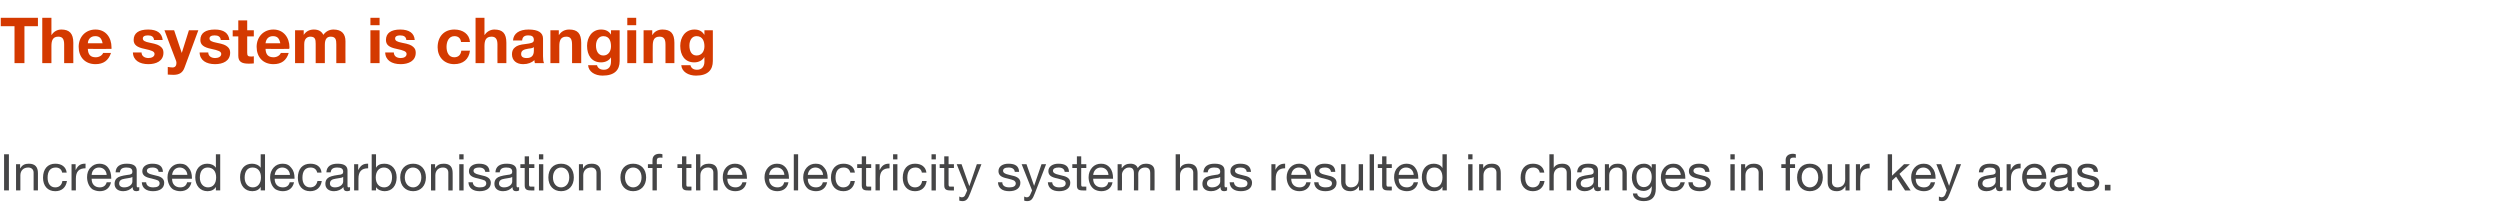
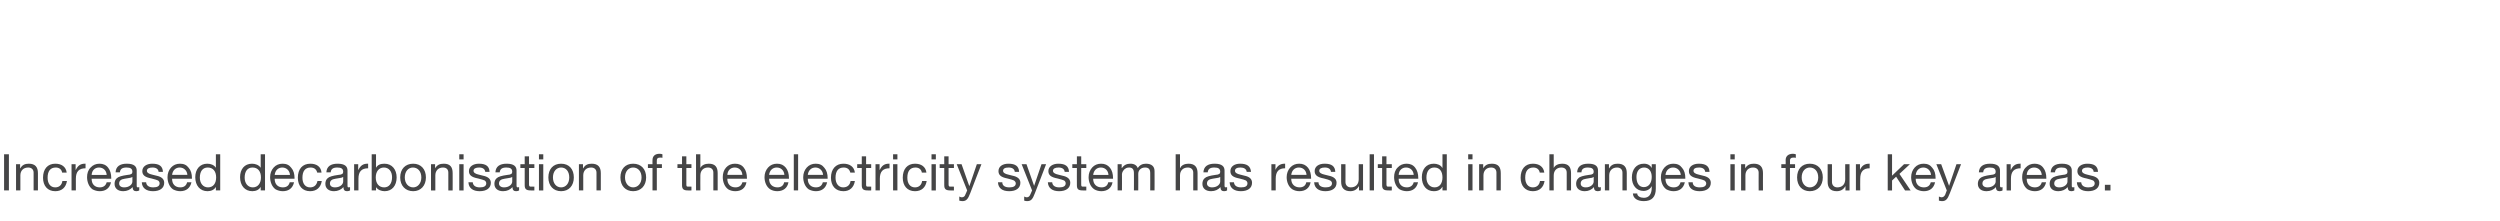
<svg xmlns="http://www.w3.org/2000/svg" version="1.1" width="982px" height="86.7px" viewBox="0 -7 982 86.7" style="top:-7px">
  <desc>The system is changing Increased decarbonisation of the electricity system has resulted in changes in four key areas.</desc>
  <defs />
  <g id="Polygon138170">
    <path d="m3.5 53.6v14.2H1.6V53.6h1.9zM14.9 61c-.02-.03 0 6.8 0 6.8h-1.7s-.02-7.01 0-7c0-1.2-.8-2-2.1-2c-2 0-3.1 1.3-3.1 3.1c.02.05 0 5.9 0 5.9H6.3V57.5h1.6v1.6s.06.05.1 0c.7-1.3 1.8-1.8 3.3-1.8c2.5 0 3.6 1.3 3.6 3.7zm11.3-.2h-1.8c-.2-1.3-1.2-2-2.5-2c-2.1 0-3.2 1.4-3.2 4c0 2.3 1.1 3.8 3 3.8c1.6 0 2.6-1 2.8-2.5h1.8c-.4 2.5-2 4-4.6 4c-3 0-4.8-2.1-4.8-5.3c0-3.4 1.8-5.5 4.8-5.5c2.5 0 4.2 1.2 4.5 3.5zm7.4-3.5v1.8c-2.6 0-3.8 1.3-3.8 4.1c.03.03 0 4.6 0 4.6h-1.7V57.5h1.6v2.2h.1c.8-1.7 1.9-2.4 3.5-2.4h.3zm8.9 1.6c.8 1 1.2 2.4 1.2 4.1c.03-.01 0 .2 0 .2H36v.1c0 2 1.2 3.3 3.2 3.3c1.5 0 2.4-.8 2.7-2h1.7c-.5 2.3-2.1 3.5-4.4 3.5c-1.1 0-2-.3-2.8-.7c-1.5-1-2.2-3-2.2-4.8c0-1.5.4-2.8 1.4-3.8c.9-1 2.1-1.5 3.5-1.5c1.4 0 2.6.5 3.4 1.6zm-.6 2.8c-.1-1.7-1.3-2.9-3-2.9c-1.6 0-2.8 1.1-2.9 2.9h5.9zM53.7 60v6c0 .4.1.6.5.6c.2 0 .4-.1.5-.1v1.3c-.3.2-.7.3-1.2.3c-.9 0-1.4-.5-1.4-1.6c-.9 1-2.2 1.6-3.7 1.6c-2.1 0-3.4-1.1-3.4-2.9c0-.9.3-1.7.9-2.2c.6-.6 2-1 4.2-1.3c1.5-.1 1.9-.5 1.9-1.2c0-1.2-.7-1.7-2.3-1.7c-1.7 0-2.5.6-2.6 1.9h-1.7c.1-2.3 1.7-3.4 4.4-3.4c2.9 0 3.9 1.1 3.9 2.7zm-4.9 6.6c2 0 3.2-1.2 3.2-2.3v-1.8c-.3.2-.8.4-1.2.4l-1.8.3c-1.5.2-2.2.8-2.2 1.9c0 .9.7 1.5 2 1.5zM64 60.5c.04.01-1.7 0-1.7 0c0 0 .04-.01 0 0c-.1-1.1-1-1.7-2.4-1.7c-1.3 0-2.2.4-2.2 1.3c0 .7.7 1.2 2.1 1.5l1.6.4c2 .4 3.1 1.3 3.1 2.8c0 2.1-1.7 3.3-4.4 3.3c-2.6 0-4.3-1.2-4.4-3.5h1.7c.1 1.3 1.1 2 2.8 2c1.6 0 2.5-.5 2.5-1.6c0-.4-.2-.8-.6-1.1c-.5-.2-1.3-.5-2.6-.8c-2.7-.5-3.6-1.4-3.6-2.9c0-1.8 1.7-2.9 3.9-2.9c2.8 0 4.1 1 4.2 3.2zm10.1-1.6c.9 1 1.3 2.4 1.3 4.1c-.04-.01 0 .2 0 .2h-7.8s.02.11 0 .1c0 2 1.2 3.3 3.2 3.3c1.6 0 2.4-.8 2.7-2h1.7c-.5 2.3-2.1 3.5-4.4 3.5c-1.1 0-2-.3-2.8-.7c-1.5-1-2.2-3-2.2-4.8c0-1.5.5-2.8 1.4-3.8c.9-1 2.1-1.5 3.5-1.5c1.5 0 2.6.5 3.4 1.6zm-.5 2.8c-.1-1.7-1.4-2.9-3-2.9c-1.6 0-2.8 1.1-3 2.9h6zm12.9-8.1v14.2h-1.7v-1.4s-.02.05 0 0c-.6 1.1-1.8 1.7-3.3 1.7c-2.9 0-4.8-2.2-4.8-5.5c0-3.1 1.8-5.3 4.7-5.3c1.4 0 2.7.5 3.4 1.6c-.02-.01 0 0 0 0v-5.3h1.7zm-4.8 13c2.1 0 3.2-1.6 3.2-3.9c0-2.4-1.2-3.9-3.3-3.9c-2 0-3.1 1.5-3.1 4c0 2.1 1.2 3.8 3.2 3.8zm22.4-13v14.2h-1.7v-1.4s-.04.05 0 0c-.6 1.1-1.8 1.7-3.3 1.7c-2.9 0-4.8-2.2-4.8-5.5c0-3.1 1.7-5.3 4.7-5.3c1.3 0 2.7.5 3.4 1.6c-.04-.01 0 0 0 0v-5.3h1.7zm-4.8 13c2 0 3.2-1.6 3.2-3.9c0-2.4-1.2-3.9-3.3-3.9c-2 0-3.1 1.5-3.1 4c0 2.1 1.2 3.8 3.2 3.8zm15.1-7.7c.9 1 1.3 2.4 1.3 4.1c-.05-.01 0 .2 0 .2h-7.8v.1c0 2 1.2 3.3 3.2 3.3c1.6 0 2.4-.8 2.7-2h1.7c-.5 2.3-2.1 3.5-4.4 3.5c-1.1 0-2-.3-2.8-.7c-1.5-1-2.2-3-2.2-4.8c0-1.5.5-2.8 1.4-3.8c.9-1 2.1-1.5 3.5-1.5c1.5 0 2.6.5 3.4 1.6zm-.5 2.8c-.1-1.7-1.4-2.9-3-2.9c-1.6 0-2.8 1.1-3 2.9h6zm12.4-.9h-1.7c-.3-1.3-1.2-2-2.6-2c-2.1 0-3.2 1.4-3.2 4c0 2.3 1.1 3.8 3 3.8c1.7 0 2.6-1 2.9-2.5h1.7c-.4 2.5-2 4-4.6 4c-3 0-4.8-2.1-4.8-5.3c0-3.4 1.8-5.5 4.9-5.5c2.5 0 4.2 1.2 4.4 3.5zm10.2-.8v6c0 .4.1.6.5.6c.2 0 .4-.1.5-.1v1.3c-.3.2-.7.3-1.2.3c-.9 0-1.4-.5-1.4-1.6c-.9 1-2.2 1.6-3.7 1.6c-2.1 0-3.4-1.1-3.4-2.9c0-.9.3-1.7.9-2.2c.6-.6 2-1 4.2-1.3c1.5-.1 1.9-.5 1.9-1.2c0-1.2-.7-1.7-2.3-1.7c-1.7 0-2.5.6-2.6 1.9h-1.7c.1-2.3 1.7-3.4 4.4-3.4c2.9 0 3.9 1.1 3.9 2.7zm-4.9 6.6c2 0 3.2-1.2 3.2-2.3v-1.8c-.3.2-.8.4-1.2.4l-1.8.3c-1.5.2-2.2.8-2.2 1.9c0 .9.7 1.5 2 1.5zm13-9.3v1.8c-2.6 0-3.8 1.3-3.8 4.1c.02.03 0 4.6 0 4.6h-1.7V57.5h1.6v2.2h.1c.8-1.7 1.9-2.4 3.5-2.4h.3zm3.1-3.7v5.3s.01.01 0 0c.6-1.1 1.7-1.6 3.3-1.6c3 0 4.8 2.3 4.8 5.4c0 3.2-1.8 5.4-4.7 5.4c-1.3 0-2.7-.5-3.4-1.6c.01-.03 0 0 0 0v1.3H146V53.6h1.7zm3.2 13c1.9 0 3.1-1.5 3.1-4c0-2.2-1.2-3.8-3.2-3.8c-2 0-3.2 1.6-3.2 3.9c0 2.3 1.2 3.9 3.3 3.9zm16.4-3.9c0 3.2-2 5.4-5 5.4c-3 0-5.1-2.1-5.1-5.4c0-3.3 2-5.4 5.1-5.4c3.1 0 5 2.2 5 5.4zm-5 3.9c1.8 0 3.2-1.6 3.2-3.9c0-2.4-1.4-3.9-3.3-3.9c-1.8 0-3.2 1.5-3.2 3.9c0 2.3 1.4 3.9 3.3 3.9zm15.5-5.6c.03-.03 0 6.8 0 6.8h-1.7s.03-7.01 0-7c0-1.2-.7-2-2.1-2c-1.9 0-3 1.3-3 3.1c-.03.05 0 5.9 0 5.9h-1.7V57.5h1.6v1.6s.01.05 0 0c.8-1.3 1.8-1.8 3.4-1.8c2.5 0 3.5 1.3 3.5 3.7zm4.3-7.4v2h-1.7v-2h1.7zm0 3.9v10.3h-1.7V57.5h1.7zm10.2 3c.04.01-1.7 0-1.7 0c0 0 .04-.01 0 0c-.1-1.1-1-1.7-2.4-1.7c-1.3 0-2.2.4-2.2 1.3c0 .7.7 1.2 2.1 1.5l1.6.4c2 .4 3.1 1.3 3.1 2.8c0 2.1-1.7 3.3-4.4 3.3c-2.6 0-4.3-1.2-4.4-3.5h1.7c.1 1.3 1.1 2 2.8 2c1.6 0 2.5-.5 2.5-1.6c0-.4-.2-.8-.6-1.1c-.5-.2-1.3-.5-2.6-.8c-2.7-.5-3.6-1.4-3.6-2.9c0-1.8 1.7-2.9 3.9-2.9c2.8 0 4.1 1 4.2 3.2zm10.6-.5v6c0 .4.2.6.5.6c.2 0 .4-.1.5-.1v1.3c-.3.2-.7.3-1.2.3c-.9 0-1.4-.5-1.4-1.6c-.9 1-2.1 1.6-3.7 1.6c-2.1 0-3.4-1.1-3.4-2.9c0-.9.3-1.7.9-2.2c.6-.6 2-1 4.2-1.3c1.5-.1 1.9-.5 1.9-1.2c0-1.2-.7-1.7-2.3-1.7c-1.7 0-2.5.6-2.6 1.9h-1.7c.1-2.3 1.7-3.4 4.4-3.4c2.9 0 3.9 1.1 3.9 2.7zm-4.9 6.6c2 0 3.2-1.2 3.2-2.3v-1.8c-.3.2-.8.4-1.2.4l-1.8.3c-1.5.2-2.2.8-2.2 1.9c0 .9.8 1.5 2 1.5zm9.8-12.2v3.1h2.1v1.5h-2.1s.02 6.49 0 6.5c0 .5.2.8.5.8h1.1c0 .05.5 0 .5 0v1.5s-1.42.05-1.4 0c-1.9 0-2.4-.6-2.4-2.1c.02-.01 0-6.7 0-6.7h-1.7v-1.5h1.7v-3.1h1.7zm5.6-.8v2h-1.7v-2h1.7zm0 3.9v10.3h-1.7V57.5h1.7zm12 5.2c0 3.2-1.9 5.4-5 5.4c-3 0-5-2.1-5-5.4c0-3.3 1.9-5.4 5-5.4c3.2 0 5 2.2 5 5.4zm-5 3.9c1.9 0 3.2-1.6 3.2-3.9c0-2.4-1.3-3.9-3.2-3.9c-1.8 0-3.2 1.5-3.2 3.9c0 2.3 1.3 3.9 3.2 3.9zM236 61c-.01-.03 0 6.8 0 6.8h-1.7v-7c0-1.2-.8-2-2.1-2c-2 0-3.1 1.3-3.1 3.1c.03.05 0 5.9 0 5.9h-1.7V57.5h1.6v1.6s.07.05.1 0c.7-1.3 1.8-1.8 3.3-1.8c2.5 0 3.6 1.3 3.6 3.7zm17.8 1.7c0 3.2-2 5.4-5.1 5.4c-3 0-5-2.1-5-5.4c0-3.3 1.9-5.4 5-5.4c3.2 0 5.1 2.2 5.1 5.4zm-5.1 3.9c1.9 0 3.3-1.6 3.3-3.9c0-2.4-1.4-3.9-3.3-3.9c-1.8 0-3.2 1.5-3.2 3.9c0 2.3 1.4 3.9 3.2 3.9zm11.5-13v1.4c-.2-.1-.7-.1-.9-.1c-1 0-1.3.4-1.3 1.1c-.04.03 0 1.5 0 1.5h2v1.5h-2v8.8h-1.7V59h-1.8v-1.5h1.8s-.04-1.61 0-1.6c0-1.5.9-2.5 2.8-2.5c.3 0 .9.1 1.1.2zm9.4.8v3.1h2v1.5h-2s-.03 6.49 0 6.5c0 .5.1.8.5.8h1.1c-.05.05.4 0 .4 0v1.5s-1.37.05-1.4 0c-1.8 0-2.3-.6-2.3-2.1c-.03-.01 0-6.7 0-6.7h-1.8v-1.5h1.8v-3.1h1.7zm5.5-.8v5.4s0 .03 0 0c.5-1.1 1.8-1.7 3.3-1.7c2.5 0 3.5 1.3 3.5 3.7c.02-.03 0 6.8 0 6.8h-1.7s.02-7.01 0-7c0-1.2-.7-2-2.1-2c-1.9 0-3 1.3-3 3.1c-.04.05 0 5.9 0 5.9h-1.7V53.6h1.7zm17.1 5.3c.8 1 1.2 2.4 1.2 4.1v.2h-7.7s-.04.11 0 .1c0 2 1.2 3.3 3.2 3.3c1.5 0 2.4-.8 2.7-2h1.6c-.4 2.3-2 3.5-4.4 3.5c-1.1 0-2-.3-2.7-.7c-1.5-1-2.2-3-2.2-4.8c0-1.5.4-2.8 1.3-3.8c.9-1 2.1-1.5 3.5-1.5c1.5 0 2.7.5 3.5 1.6zm-.6 2.8c-.1-1.7-1.3-2.9-3-2.9c-1.6 0-2.8 1.1-2.9 2.9h5.9zm17.1-2.8c.8 1 1.2 2.4 1.2 4.1c-.03-.01 0 .2 0 .2h-7.8s.03.11 0 .1c0 2 1.3 3.3 3.3 3.3c1.5 0 2.4-.8 2.6-2h1.7c-.4 2.3-2.1 3.5-4.4 3.5c-1.1 0-2-.3-2.7-.7c-1.6-1-2.3-3-2.3-4.8c0-1.5.5-2.8 1.4-3.8c.9-1 2.1-1.5 3.5-1.5c1.5 0 2.6.5 3.5 1.6zm-.6 2.8c-.1-1.7-1.3-2.9-3-2.9c-1.6 0-2.8 1.1-3 2.9h6zm5.4-8.1v14.2h-1.7V53.6h1.7zm10.3 5.3c.9 1 1.3 2.4 1.3 4.1c-.04-.01 0 .2 0 .2h-7.8s.02.11 0 .1c0 2 1.2 3.3 3.2 3.3c1.6 0 2.4-.8 2.7-2h1.7c-.5 2.3-2.1 3.5-4.4 3.5c-1.1 0-2-.3-2.8-.7c-1.5-1-2.2-3-2.2-4.8c0-1.5.5-2.8 1.4-3.8c.9-1 2.1-1.5 3.5-1.5c1.5 0 2.6.5 3.4 1.6zm-.5 2.8c-.1-1.7-1.4-2.9-3-2.9c-1.6 0-2.8 1.1-3 2.9h6zm12.5-.9H334c-.3-1.3-1.2-2-2.6-2c-2.1 0-3.2 1.4-3.2 4c0 2.3 1.2 3.8 3 3.8c1.7 0 2.7-1 2.9-2.5h1.7c-.4 2.5-2 4-4.5 4c-3.1 0-4.9-2.1-4.9-5.3c0-3.4 1.9-5.5 4.9-5.5c2.5 0 4.2 1.2 4.5 3.5zm4.4-6.4v3.1h2v1.5h-2s-.02 6.49 0 6.5c0 .5.1.8.5.8h1.1c-.04.05.4 0 .4 0v1.5s-1.36.05-1.4 0c-1.8 0-2.3-.6-2.3-2.1c-.02-.01 0-6.7 0-6.7h-1.8v-1.5h1.8v-3.1h1.7zm9.2 2.9v1.8c-2.6 0-3.8 1.3-3.8 4.1c.04.03 0 4.6 0 4.6h-1.7V57.5h1.6v2.2h.1c.8-1.7 1.9-2.4 3.5-2.4h.3zm3.1-3.7v2h-1.7v-2h1.7zm0 3.9v10.3h-1.7V57.5h1.7zm11.4 3.3h-1.8c-.2-1.3-1.2-2-2.5-2c-2.1 0-3.2 1.4-3.2 4c0 2.3 1.1 3.8 3 3.8c1.6 0 2.6-1 2.8-2.5h1.8c-.4 2.5-2 4-4.6 4c-3 0-4.8-2.1-4.8-5.3c0-3.4 1.8-5.5 4.8-5.5c2.5 0 4.2 1.2 4.5 3.5zm3.7-7.2v2h-1.7v-2h1.7zm0 3.9v10.3h-1.7V57.5h1.7zm5-3.1v3.1h2.1v1.5h-2.1v6.5c0 .5.2.8.5.8h1.1c-.02.05.5 0 .5 0v1.5s-1.44.05-1.4 0c-1.9 0-2.4-.6-2.4-2.1V59h-1.8v-1.5h1.8v-3.1h1.7zm5.1 3.1l3 8.5h.1l2.9-8.5h1.8s-4.44 11.45-4.4 11.4c-.9 2.4-1.6 3.1-3.1 3.1c-.5 0-.8-.1-1.2-.2v-1.6c.3.1.6.3 1 .3c.7 0 1.2-.4 1.4-1.1c.02.05.7-1.6.7-1.6l-4.1-10.3h1.9zm22.6 3c-.01.01-1.7 0-1.7 0c0 0-.01-.01 0 0c-.1-1.1-1-1.7-2.4-1.7c-1.4 0-2.2.4-2.2 1.3c0 .7.7 1.2 2.1 1.5l1.6.4c2 .4 3.1 1.3 3.1 2.8c0 2.1-1.7 3.3-4.4 3.3c-2.7 0-4.3-1.2-4.4-3.5h1.7c0 1.3 1 2 2.8 2c1.6 0 2.5-.5 2.5-1.6c0-.4-.3-.8-.7-1.1c-.4-.2-1.3-.5-2.6-.8c-2.6-.5-3.5-1.4-3.5-2.9c0-1.8 1.6-2.9 3.9-2.9c2.8 0 4.1 1 4.2 3.2zm2.9-3l3 8.5l2.9-8.5h1.8s-4.37 11.45-4.4 11.4c-.9 2.4-1.5 3.1-3.1 3.1c-.4 0-.8-.1-1.1-.2v-1.6c.3.1.6.3 1 .3c.7 0 1.1-.4 1.4-1.1c-.01.05.7-1.6.7-1.6l-4.1-10.3h1.9zm16.7 3c.04.01-1.7 0-1.7 0c0 0 .04-.01 0 0c-.1-1.1-1-1.7-2.4-1.7c-1.3 0-2.2.4-2.2 1.3c0 .7.7 1.2 2.1 1.5l1.6.4c2 .4 3.1 1.3 3.1 2.8c0 2.1-1.7 3.3-4.4 3.3c-2.6 0-4.3-1.2-4.4-3.5h1.7c.1 1.3 1.1 2 2.8 2c1.6 0 2.5-.5 2.5-1.6c0-.4-.2-.8-.6-1.1c-.5-.2-1.3-.5-2.6-.8c-2.7-.5-3.6-1.4-3.6-2.9c0-1.8 1.7-2.9 3.9-2.9c2.8 0 4.1 1 4.2 3.2zm4.8-6.1v3.1h2v1.5h-2s-.04 6.49 0 6.5c0 .5.1.8.5.8h1c.04.05.5 0 .5 0v1.5s-1.38.05-1.4 0c-1.9 0-2.3-.6-2.3-2.1c-.04-.01 0-6.7 0-6.7h-1.8v-1.5h1.8v-3.1h1.7zm11.3 4.5c.8 1 1.2 2.4 1.2 4.1c-.03-.01 0 .2 0 .2h-7.8s.03.11 0 .1c0 2 1.3 3.3 3.3 3.3c1.5 0 2.4-.8 2.6-2h1.7c-.4 2.3-2.1 3.5-4.4 3.5c-1.1 0-2-.3-2.7-.7c-1.6-1-2.3-3-2.3-4.8c0-1.5.5-2.8 1.4-3.8c.9-1 2.1-1.5 3.5-1.5c1.5 0 2.6.5 3.5 1.6zm-.6 2.8c-.1-1.7-1.3-2.9-3-2.9c-1.6 0-2.8 1.1-3 2.9h6zm11.5-2.7c.7-1.1 1.8-1.7 3.2-1.7c2.3 0 3.4 1.1 3.4 2.9c.04.01 0 7.6 0 7.6h-1.7s.04-6.81 0-6.8c0-1.5-.6-2.2-2-2.2c-1.7 0-2.7 1.1-2.7 2.5c.04.05 0 6.5 0 6.5h-1.7s.04-6.81 0-6.8c0-1.5-.6-2.2-1.9-2.2c-.5 0-1 .1-1.4.4c-.9.5-1.4 1.6-1.4 2.2c.04-.03 0 6.4 0 6.4H439V57.5h1.6v1.5s.08.03.1 0c.8-1.2 1.9-1.7 3.3-1.7c1.5 0 2.5.6 2.9 1.7zm16.6-5.4v5.4s.06.03.1 0c.4-1.1 1.8-1.7 3.2-1.7c2.5 0 3.6 1.3 3.6 3.7c-.02-.03 0 6.8 0 6.8h-1.7s-.02-7.01 0-7c0-1.2-.8-2-2.1-2c-2 0-3.1 1.3-3.1 3.1c.02.05 0 5.9 0 5.9h-1.7V53.6h1.7zM481 60v6c0 .4.2.6.5.6c.2 0 .4-.1.5-.1v1.3c-.3.2-.7.3-1.2.3c-.9 0-1.4-.5-1.4-1.6c-.9 1-2.1 1.6-3.7 1.6c-2.1 0-3.4-1.1-3.4-2.9c0-.9.3-1.7.9-2.2c.6-.6 2-1 4.2-1.3c1.5-.1 1.9-.5 1.9-1.2c0-1.2-.7-1.7-2.3-1.7c-1.7 0-2.5.6-2.6 1.9h-1.7c.1-2.3 1.7-3.4 4.4-3.4c2.9 0 3.9 1.1 3.9 2.7zm-4.9 6.6c2 0 3.2-1.2 3.2-2.3v-1.8c-.3.2-.8.4-1.2.4l-1.8.3c-1.5.2-2.2.8-2.2 1.9c0 .9.8 1.5 2 1.5zm15.3-6.1c-.04.01-1.7 0-1.7 0c0 0-.04-.01 0 0c-.1-1.1-1.1-1.7-2.4-1.7c-1.4 0-2.2.4-2.2 1.3c0 .7.7 1.2 2.1 1.5l1.6.4c2 .4 3 1.3 3 2.8c0 2.1-1.7 3.3-4.4 3.3c-2.6 0-4.3-1.2-4.4-3.5h1.7c.1 1.3 1.1 2 2.8 2c1.7 0 2.5-.5 2.5-1.6c0-.4-.2-.8-.6-1.1c-.4-.2-1.3-.5-2.6-.8c-2.7-.5-3.5-1.4-3.5-2.9c0-1.8 1.6-2.9 3.8-2.9c2.8 0 4.1 1 4.3 3.2zm13.4-3.2v1.8c-2.5 0-3.7 1.3-3.7 4.1c-.03.03 0 4.6 0 4.6h-1.7V57.5h1.6v2.2s.01-.01 0 0c.8-1.7 2-2.4 3.6-2.4h.2zm9 1.6c.8 1 1.2 2.4 1.2 4.1c-.03-.01 0 .2 0 .2h-7.8s.03.11 0 .1c0 2 1.3 3.3 3.3 3.3c1.5 0 2.4-.8 2.6-2h1.7c-.4 2.3-2.1 3.5-4.4 3.5c-1.1 0-2-.3-2.7-.7c-1.6-1-2.3-3-2.3-4.8c0-1.5.5-2.8 1.4-3.8c.9-1 2.1-1.5 3.5-1.5c1.5 0 2.6.5 3.5 1.6zm-.6 2.8c-.1-1.7-1.3-2.9-3-2.9c-1.6 0-2.8 1.1-3 2.9h6zm11.3-1.2c.02.01-1.7 0-1.7 0c0 0 .02-.01 0 0c-.1-1.1-1-1.7-2.4-1.7c-1.3 0-2.2.4-2.2 1.3c0 .7.7 1.2 2.1 1.5l1.6.4c2 .4 3.1 1.3 3.1 2.8c0 2.1-1.7 3.3-4.4 3.3c-2.6 0-4.3-1.2-4.4-3.5h1.7c0 1.3 1.1 2 2.8 2c1.6 0 2.5-.5 2.5-1.6c0-.4-.2-.8-.7-1.1c-.4-.2-1.2-.5-2.5-.8c-2.7-.5-3.6-1.4-3.6-2.9c0-1.8 1.6-2.9 3.9-2.9c2.8 0 4.1 1 4.2 3.2zm4-3s.03 7.05 0 7c0 1.2.8 2.1 2.1 2.1c2 0 3.1-1.3 3.1-3.2v-5.9h1.7v10.3h-1.6v-1.6h-.1c-.7 1.3-1.9 1.9-3.3 1.9c-2.4 0-3.6-1.3-3.6-3.7c.03.01 0-6.9 0-6.9h1.7zm11.2-3.9v14.2H538V53.6h1.7zm4.9.8v3.1h2.1v1.5h-2.1s.02 6.49 0 6.5c0 .5.2.8.5.8h1.1c0 .05.5 0 .5 0v1.5s-1.42.05-1.4 0c-1.9 0-2.4-.6-2.4-2.1c.02-.01 0-6.7 0-6.7h-1.7v-1.5h1.7v-3.1h1.7zm11.3 4.5c.8 1 1.2 2.4 1.2 4.1c.03-.01 0 .2 0 .2h-7.7v.1c0 2 1.2 3.3 3.2 3.3c1.5 0 2.4-.8 2.7-2h1.7c-.5 2.3-2.1 3.5-4.4 3.5c-1.1 0-2-.3-2.8-.7c-1.5-1-2.2-3-2.2-4.8c0-1.5.4-2.8 1.4-3.8c.9-1 2.1-1.5 3.5-1.5c1.4 0 2.6.5 3.4 1.6zm-.6 2.8c-.1-1.7-1.3-2.9-3-2.9c-1.6 0-2.8 1.1-2.9 2.9h5.9zm13-8.1v14.2h-1.7v-1.4s-.05.05-.1 0c-.5 1.1-1.7 1.7-3.3 1.7c-2.9 0-4.7-2.2-4.7-5.5c0-3.1 1.7-5.3 4.7-5.3c1.3 0 2.7.5 3.3 1.6h.1v-5.3h1.7zm-4.8 13c2 0 3.1-1.6 3.1-3.9c0-2.4-1.1-3.9-3.2-3.9c-2 0-3.1 1.5-3.1 4c0 2.1 1.2 3.8 3.2 3.8zm14.9-13v2h-1.7v-2h1.7zm0 3.9v10.3h-1.7V57.5h1.7zm11.1 3.5c.03-.03 0 6.8 0 6.8h-1.7s.03-7.01 0-7c0-1.2-.7-2-2.1-2c-1.9 0-3 1.3-3 3.1c-.03.05 0 5.9 0 5.9H581V57.5h1.6v1.6s.01.05 0 0c.8-1.3 1.8-1.8 3.4-1.8c2.5 0 3.5 1.3 3.5 3.7zm17.1-.2h-1.8c-.2-1.3-1.2-2-2.5-2c-2.1 0-3.2 1.4-3.2 4c0 2.3 1.1 3.8 3 3.8c1.6 0 2.6-1 2.8-2.5h1.8c-.4 2.5-2 4-4.6 4c-3 0-4.8-2.1-4.8-5.3c0-3.4 1.8-5.5 4.8-5.5c2.5 0 4.2 1.2 4.5 3.5zm3.7-7.2v5.4s0 .03 0 0c.5-1.1 1.8-1.7 3.3-1.7c2.5 0 3.5 1.3 3.5 3.7c.02-.03 0 6.8 0 6.8h-1.7s.02-7.01 0-7c0-1.2-.7-2-2.1-2c-1.9 0-3 1.3-3 3.1c-.04.05 0 5.9 0 5.9h-1.7V53.6h1.7zm17.4 6.4v6c0 .4.2.6.6.6c.1 0 .3-.1.5-.1v1.3c-.3.2-.8.3-1.2.3c-1 0-1.5-.5-1.5-1.6c-.9 1-2.1 1.6-3.6 1.6c-2.1 0-3.4-1.1-3.4-2.9c0-.9.3-1.7.9-2.2c.5-.6 1.9-1 4.1-1.3c1.5-.1 1.9-.5 1.9-1.2c0-1.2-.7-1.7-2.3-1.7c-1.6 0-2.5.6-2.5 1.9h-1.7c.1-2.3 1.6-3.4 4.4-3.4c2.9 0 3.8 1.1 3.8 2.7zm-4.8 6.6c1.9 0 3.1-1.2 3.1-2.3v-1.8c-.3.2-.7.4-1.2.4l-1.7.3c-1.5.2-2.2.8-2.2 1.9c0 .9.7 1.5 2 1.5zM639 61c-.03-.03 0 6.8 0 6.8h-1.7s-.03-7.01 0-7c0-1.2-.8-2-2.1-2c-2 0-3.1 1.3-3.1 3.1v5.9h-1.7V57.5h1.6v1.6s.05.05.1 0c.7-1.3 1.8-1.8 3.3-1.8c2.5 0 3.6 1.3 3.6 3.7zm9.8-2c.01-.01 0 0 0 0v-1.5h1.6s.03 9.57 0 9.6c0 3.2-1.5 4.9-4.7 4.9c-2.4 0-4.2-1-4.3-3h1.7c0 1.1 1.3 1.7 2.6 1.7c2 0 3.1-1.4 3.1-4c.03.03 0-.6 0-.6c0 0-.01-.01 0 0c-.5 1.1-1.8 1.9-3.2 1.9c-2.8 0-4.6-2.2-4.6-5.3c0-3.1 1.7-5.4 4.7-5.4c1.5 0 2.5.6 3.1 1.7zm-3.1 7.5c1.9 0 3.1-1.6 3.1-4c0-2.2-1.1-3.7-3-3.7c-1.9 0-3 1.5-3 3.7c0 2.4 1 4 2.9 4zm15-7.6c.9 1 1.3 2.4 1.3 4.1c-.05-.01 0 .2 0 .2h-7.8v.1c0 2 1.2 3.3 3.2 3.3c1.6 0 2.4-.8 2.7-2h1.7c-.5 2.3-2.1 3.5-4.4 3.5c-1.1 0-2-.3-2.8-.7c-1.5-1-2.2-3-2.2-4.8c0-1.5.5-2.8 1.4-3.8c.9-1 2.1-1.5 3.5-1.5c1.5 0 2.6.5 3.4 1.6zm-.5 2.8c-.1-1.7-1.4-2.9-3-2.9c-1.6 0-2.8 1.1-3 2.9h6zm11.3-1.2c0 .01-1.7 0-1.7 0c0 0 0-.01 0 0c-.1-1.1-1-1.7-2.4-1.7c-1.4 0-2.2.4-2.2 1.3c0 .7.7 1.2 2.1 1.5l1.6.4c2 .4 3.1 1.3 3.1 2.8c0 2.1-1.7 3.3-4.4 3.3c-2.7 0-4.3-1.2-4.4-3.5h1.7c0 1.3 1 2 2.8 2c1.6 0 2.5-.5 2.5-1.6c0-.4-.3-.8-.7-1.1c-.4-.2-1.3-.5-2.6-.8c-2.6-.5-3.5-1.4-3.5-2.9c0-1.8 1.6-2.9 3.9-2.9c2.8 0 4.1 1 4.2 3.2zm9.9-6.9v2h-1.7v-2h1.7zm0 3.9v10.3h-1.7V57.5h1.7zm11.1 3.5c-.04-.03 0 6.8 0 6.8h-1.7s-.04-7.01 0-7c0-1.2-.8-2-2.2-2c-1.9 0-3 1.3-3 3.1v5.9h-1.7V57.5h1.6v1.6s.04.05 0 0c.8-1.3 1.9-1.8 3.4-1.8c2.5 0 3.6 1.3 3.6 3.7zm12.9-7.4v1.4c-.3-.1-.7-.1-1-.1c-.9 0-1.3.4-1.3 1.1c.05.03 0 1.5 0 1.5h2v1.5h-2v8.8h-1.7V59h-1.7v-1.5h1.7s.05-1.61 0-1.6c0-1.5 1-2.5 2.9-2.5c.2 0 .9.1 1.1.2zm10.6 9.1c0 3.2-2 5.4-5.1 5.4c-3 0-5-2.1-5-5.4c0-3.3 1.9-5.4 5-5.4c3.2 0 5.1 2.2 5.1 5.4zm-5.1 3.9c1.9 0 3.3-1.6 3.3-3.9c0-2.4-1.4-3.9-3.3-3.9c-1.8 0-3.2 1.5-3.2 3.9c0 2.3 1.4 3.9 3.2 3.9zm8.7-9.1v7c0 1.2.8 2.1 2.1 2.1c2 0 3.1-1.3 3.1-3.2c-.04.01 0-5.9 0-5.9h1.7v10.3h-1.6v-1.6h-.1c-.7 1.3-1.9 1.9-3.3 1.9c-2.5 0-3.6-1.3-3.6-3.7v-6.9h1.7zm14.8-.2v1.8c-2.5 0-3.7 1.3-3.7 4.1c-.05.03 0 4.6 0 4.6H729V57.5h1.6v2.2s-.01-.01 0 0c.8-1.7 1.9-2.4 3.6-2.4h.2zm8.8-3.7v8.4l4.7-4.5h2.3l-4.1 3.8l4.4 6.5h-2.2l-3.5-5.4l-1.6 1.5v3.9h-1.7V53.6h1.7zm15.8 5.3c.9 1 1.3 2.4 1.3 4.1c-.04-.01 0 .2 0 .2h-7.8s.02.11 0 .1c0 2 1.2 3.3 3.2 3.3c1.6 0 2.4-.8 2.7-2h1.7c-.5 2.3-2.1 3.5-4.4 3.5c-1.1 0-2-.3-2.8-.7c-1.5-1-2.2-3-2.2-4.8c0-1.5.5-2.8 1.4-3.8c.9-1 2.1-1.5 3.5-1.5c1.5 0 2.6.5 3.4 1.6zm-.5 2.8c-.1-1.7-1.4-2.9-3-2.9c-1.6 0-2.8 1.1-3 2.9h6zm4-4.2l3.1 8.5l2.9-8.5h1.8s-4.39 11.45-4.4 11.4c-.9 2.4-1.6 3.1-3.1 3.1c-.4 0-.8-.1-1.2-.2v-1.6c.3.1.7.3 1 .3c.7 0 1.2-.4 1.5-1.1c-.03.05.6-1.6.6-1.6l-4.1-10.3h1.9zm23.1 2.5v6c0 .4.2.6.5.6c.2 0 .4-.1.5-.1v1.3c-.3.2-.7.3-1.2.3c-.9 0-1.4-.5-1.4-1.6c-.9 1-2.1 1.6-3.7 1.6c-2.1 0-3.4-1.1-3.4-2.9c0-.9.3-1.7.9-2.2c.6-.6 2-1 4.2-1.3c1.5-.1 1.9-.5 1.9-1.2c0-1.2-.7-1.7-2.3-1.7c-1.7 0-2.5.6-2.6 1.9h-1.7c.1-2.3 1.7-3.4 4.4-3.4c2.9 0 3.9 1.1 3.9 2.7zm-4.9 6.6c2 0 3.2-1.2 3.2-2.3v-1.8c-.3.2-.8.4-1.2.4l-1.8.3c-1.5.2-2.2.8-2.2 1.9c0 .9.8 1.5 2 1.5zm13-9.3v1.8c-2.6 0-3.8 1.3-3.8 4.1c.03.03 0 4.6 0 4.6h-1.7V57.5h1.6v2.2h.1c.8-1.7 1.9-2.4 3.5-2.4h.3zm8.9 1.6c.8 1 1.2 2.4 1.2 4.1c.03-.01 0 .2 0 .2h-7.7v.1c0 2 1.2 3.3 3.2 3.3c1.5 0 2.4-.8 2.7-2h1.7c-.5 2.3-2.1 3.5-4.4 3.5c-1.1 0-2-.3-2.8-.7c-1.5-1-2.2-3-2.2-4.8c0-1.5.4-2.8 1.4-3.8c.9-1 2.1-1.5 3.5-1.5c1.4 0 2.6.5 3.4 1.6zm-.6 2.8c-.1-1.7-1.3-2.9-3-2.9c-1.6 0-2.8 1.1-2.9 2.9h5.9zm11.8-1.7v6c0 .4.1.6.5.6c.2 0 .4-.1.5-.1v1.3c-.3.2-.7.3-1.2.3c-.9 0-1.4-.5-1.4-1.6c-.9 1-2.2 1.6-3.7 1.6c-2.1 0-3.4-1.1-3.4-2.9c0-.9.3-1.7.9-2.2c.6-.6 2-1 4.2-1.3c1.5-.1 1.9-.5 1.9-1.2c0-1.2-.7-1.7-2.3-1.7c-1.7 0-2.5.6-2.6 1.9h-1.7c.1-2.3 1.7-3.4 4.4-3.4c2.9 0 3.9 1.1 3.9 2.7zm-4.9 6.6c2 0 3.2-1.2 3.2-2.3v-1.8c-.3.2-.8.4-1.2.4l-1.8.3c-1.5.2-2.2.8-2.2 1.9c0 .9.7 1.5 2 1.5zm15.2-6.1c.04.01-1.7 0-1.7 0c0 0 .04-.01 0 0c-.1-1.1-1-1.7-2.4-1.7c-1.3 0-2.2.4-2.2 1.3c0 .7.7 1.2 2.1 1.5l1.6.4c2 .4 3.1 1.3 3.1 2.8c0 2.1-1.7 3.3-4.4 3.3c-2.6 0-4.3-1.2-4.4-3.5h1.7c.1 1.3 1.1 2 2.8 2c1.6 0 2.5-.5 2.5-1.6c0-.4-.2-.8-.6-1.1c-.5-.2-1.3-.5-2.6-.8c-2.7-.5-3.6-1.4-3.6-2.9c0-1.8 1.7-2.9 3.9-2.9c2.8 0 4.1 1 4.2 3.2zm4.9 5.1v2.2h-2.2v-2.2h2.2z" stroke="none" fill="#454546" />
  </g>
  <g id="Polygon138169">
-     <path d="m14.9 0v3.3H9.6v14.5H5.7V3.3H.3V0h14.6zm5.3 0v6.7s.06.02.1 0c.8-1.3 2.2-2.1 3.8-2.1c3.2 0 4.7 1.6 4.7 5.2c-.04-.03 0 8 0 8h-3.6v-7.3c0-2.1-.6-3.1-2.3-3.1c-2.1 0-2.7 1.4-2.7 3.7c-.02-.03 0 6.7 0 6.7h-3.6V0h3.6zm23.6 11.6c.03.2 0 .6 0 .6c0 0-9.32.05-9.3 0c.1 2.3 1.1 3.3 3.1 3.3c1.4 0 2.6-.8 2.9-1.7h3.1c-1 3-3 4.4-6.1 4.4c-4.1 0-6.6-2.8-6.6-6.8c0-3.9 2.7-6.8 6.6-6.8c4.1 0 6.3 3.2 6.3 7zM40.3 10c-.4-2-1.2-2.8-2.9-2.8c-1.7 0-2.8 1.1-2.9 2.8h5.8zm23.6-1.3h-3.4c-.1-1.3-1-1.8-2.4-1.8c-1.4 0-2 .5-2 1.2c0 .9.8 1.3 2.8 1.7c2.6.5 3.5.9 4.3 1.6c.7.6 1 1.3 1 2.3c0 3.3-2.9 4.5-5.9 4.5c-3.5 0-6-1.5-6.1-4.6h3.4c0 1.5 1.3 2.2 2.7 2.2c1.2 0 2.4-.5 2.4-1.6c0-1-1.1-1.4-3.9-2c-3-.6-4.3-1.6-4.3-3.5c0-2.7 2-4.1 5.7-4.1c3.5 0 5.4 1.4 5.7 4.1zm4.5-3.8l3 8.9l2.8-8.9h3.7l-5.4 14.6c-.7 2-2 2.9-4.4 2.9c-.8 0-1.5-.1-2.2-.1v-3c.7.1 1.4.2 1.9.2c1 0 1.5-.7 1.5-1.7c0-.2 0-.4-.1-.8c-.01.05-4.6-12.1-4.6-12.1h3.8zm21.7 3.8h-3.4c-.1-1.3-1-1.8-2.4-1.8c-1.4 0-2 .5-2 1.2c0 .9.8 1.3 2.8 1.7c2.6.5 3.5.9 4.3 1.6c.7.6 1 1.3 1 2.3c0 3.3-2.9 4.5-5.9 4.5c-3.5 0-6-1.5-6.1-4.6h3.4c0 1.5 1.3 2.2 2.7 2.2c1.2 0 2.4-.5 2.4-1.6c0-1-1.1-1.4-3.9-2c-3-.6-4.3-1.6-4.3-3.5c0-2.7 2-4.1 5.7-4.1c3.5 0 5.4 1.4 5.7 4.1zm7-7.7v3.9h2.6v2.4h-2.6s.02 6.4 0 6.4c0 1.2.3 1.5 1.5 1.5c.4 0 .8 0 1.1-.1v2.8c-.6.1-1.4.1-2.1.1c-2.7 0-4-.8-4-3.1c-.03-.03 0-7.6 0-7.6h-2.2V4.9h2.2V1h3.5zm16.6 10.6l-.1.6s-9.29.05-9.3 0c.1 2.3 1.1 3.3 3.2 3.3c1.3 0 2.5-.8 2.8-1.7h3.1c-.9 3-2.9 4.4-6 4.4c-4.1 0-6.6-2.8-6.6-6.8c0-3.9 2.7-6.8 6.6-6.8c4 0 6.3 3.2 6.3 7zm-3.6-1.6c-.4-2-1.2-2.8-2.9-2.8c-1.7 0-2.7 1.1-2.9 2.8h5.8zM127 6.7c1-1.4 2.4-2.1 4-2.1c3.2 0 4.7 1.7 4.7 4.6c-.03-.03 0 8.6 0 8.6h-3.6s.02-7.43 0-7.4c0-1.7-.2-3-2.2-3c-1.6 0-2.3 1.1-2.3 3.2c-.03.02 0 7.2 0 7.2H124s.02-7.58 0-7.6c0-1.7-.2-2.8-2.1-2.8c-.9 0-2.4.5-2.4 2.9c-.03.02 0 7.5 0 7.5h-3.6V4.9h3.4v1.8s.02-.03 0 0c1-1.5 2.4-2.1 4-2.1c1.9 0 3.1.8 3.7 2.1zM149.1 0v2.9h-3.6V0h3.6zm0 4.9v12.9h-3.6V4.9h3.6zm13.8 3.8h-3.3c-.1-1.3-1-1.8-2.5-1.8c-1.3 0-1.9.5-1.9 1.2c0 .9.7 1.3 2.7 1.7c2.7.5 3.6.9 4.4 1.6c.7.6 1 1.3 1 2.3c0 3.3-2.9 4.5-5.9 4.5c-3.5 0-6-1.5-6.1-4.6h3.4c0 1.5 1.2 2.2 2.7 2.2c1.2 0 2.3-.5 2.3-1.6c0-1-1.1-1.4-3.9-2c-3-.6-4.2-1.6-4.2-3.5c0-2.7 2-4.1 5.6-4.1c3.5 0 5.5 1.4 5.7 4.1zm21.7.8h-3.5c-.2-1.5-1.1-2.3-2.6-2.3c-2.2 0-3.1 2.1-3.1 4.2c0 2.2.9 4.1 3 4.1c1.6 0 2.6-.9 2.8-2.6h3.4c-.4 3.4-2.7 5.3-6.2 5.3c-4 0-6.5-2.9-6.5-6.6c0-4.2 2.5-7 6.6-7c3.3 0 5.9 1.8 6.1 4.9zm5.7-9.5v6.7s.11.02.1 0c.8-1.3 2.3-2.1 3.8-2.1c3.3 0 4.7 1.6 4.7 5.2v8h-3.5s-.04-7.3 0-7.3c0-2.1-.7-3.1-2.3-3.1c-2.2 0-2.8 1.4-2.8 3.7c.04-.03 0 6.7 0 6.7h-3.5V0h3.5zm23 8.2v6.9c0 1 .1 2.2.4 2.7h-3.6c-.1-.4-.2-.8-.2-1.2c-1 1-2.5 1.6-4.4 1.6c-2.6 0-4.4-1.4-4.4-3.9c0-1.2.4-2.1 1.2-2.7c.8-.7 2-1.1 4.1-1.3c2.3-.3 3.3-.5 3.3-1.6c0-1.5-1-1.8-2.2-1.8c-1.5 0-2.3.6-2.4 2h-3.6c.2-2.8 2.5-4.3 6.1-4.3c3.8 0 5.7 1.2 5.7 3.6zm-6.4 7.6c1.9 0 2.8-1 2.8-2.9v-1.4c-.3.3-.9.5-2.1.6c-1.8.3-2.9.7-2.9 2.1c0 1 .6 1.6 2.2 1.6zm21.4-6v8h-3.6s.04-7.28 0-7.3c0-2.1-.6-3.1-2.2-3.1c-2.2 0-2.8 1.4-2.8 3.7c.02.02 0 6.7 0 6.7h-3.5V4.9h3.3v1.8s.12.02.1 0c.9-1.4 2.3-2.1 4-2.1c3.3 0 4.7 1.6 4.7 5.2zM240 6.6c-.02.05 0 0 0 0V4.9h3.4V17c0 3.4-1.9 5.7-6.7 5.7c-3 0-5.5-1.5-5.7-4.1h3.5c.3 1.2 1.3 1.8 2.7 1.8c1.8 0 2.8-1.2 2.8-3.2c.03.05 0-1.7 0-1.7c0 0-.02-.03 0 0c-.7 1.2-2.1 2-3.9 2c-3.7 0-5.5-2.8-5.5-6.5c0-3.3 1.9-6.4 5.5-6.4c1.9 0 3.1.7 3.9 2zm-3 8.2c1.9 0 3-1.6 3-3.6c0-1.8-.5-4-3-4c-1.8 0-2.9 1.6-2.9 3.7c0 2.1.9 3.9 2.9 3.9zM249.9 0v2.9h-3.5V0h3.5zm0 4.9v12.9h-3.5V4.9h3.5zm15 4.9c.03 0 0 8 0 8h-3.5s-.02-7.28 0-7.3c0-2.1-.6-3.1-2.3-3.1c-2.2 0-2.7 1.4-2.7 3.7c-.05.02 0 6.7 0 6.7h-3.6V4.9h3.4v1.8s.05.02.1 0c.8-1.4 2.3-2.1 3.9-2.1c3.3 0 4.7 1.6 4.7 5.2zm11.7-3.2c.02.05.1 0 .1 0V4.9h3.3s.04 12.15 0 12.1c0 3.4-1.9 5.7-6.6 5.7c-3 0-5.6-1.5-5.8-4.1h3.6c.3 1.2 1.2 1.8 2.6 1.8c1.8 0 2.9-1.2 2.9-3.2c-.03.05 0-1.7 0-1.7c0 0-.08-.03-.1 0c-.7 1.2-2.1 2-3.9 2c-3.7 0-5.5-2.8-5.5-6.5c0-3.3 1.9-6.4 5.6-6.4c1.8 0 3 .7 3.8 2zm-3 8.2c2 0 3.1-1.6 3.1-3.6c0-1.8-.6-4-3.1-4c-1.8 0-2.8 1.6-2.8 3.7c0 2.1.8 3.9 2.8 3.9z" stroke="none" fill="#d43900" />
-   </g>
+     </g>
</svg>